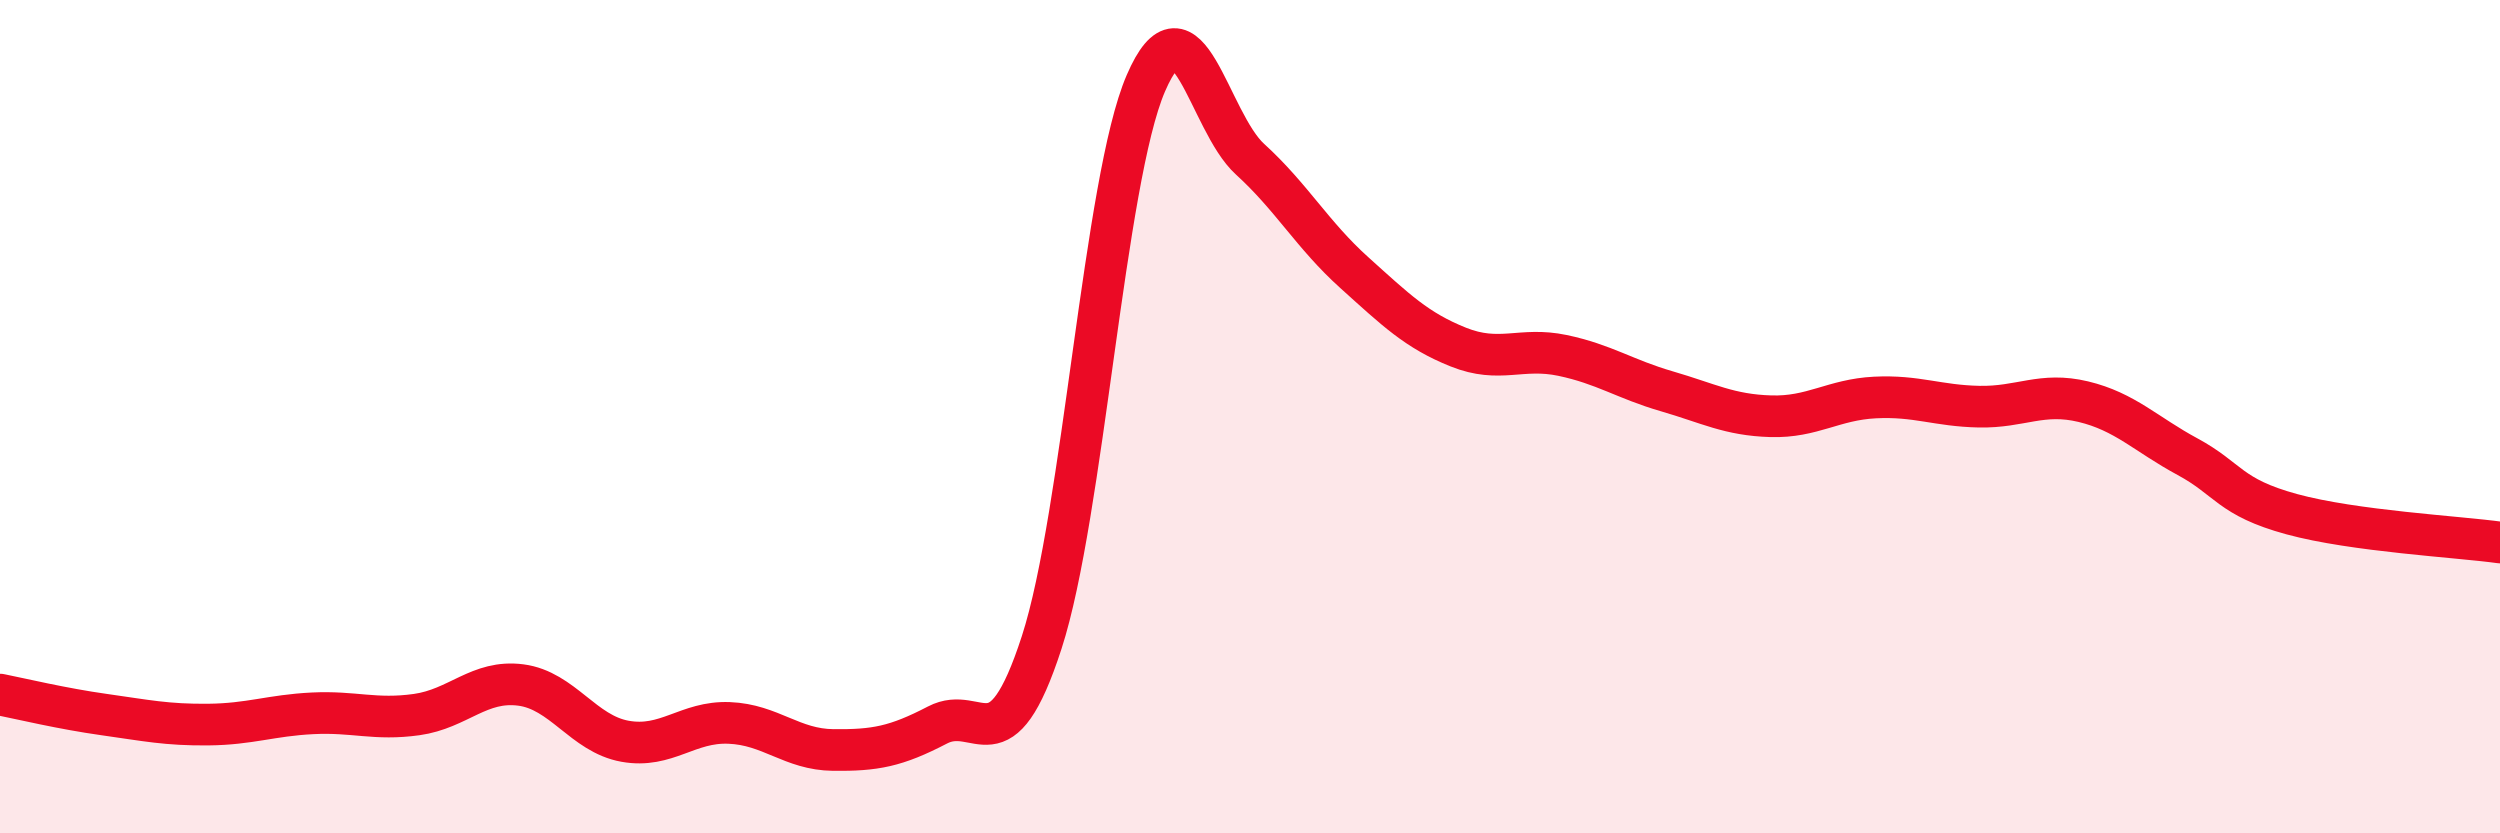
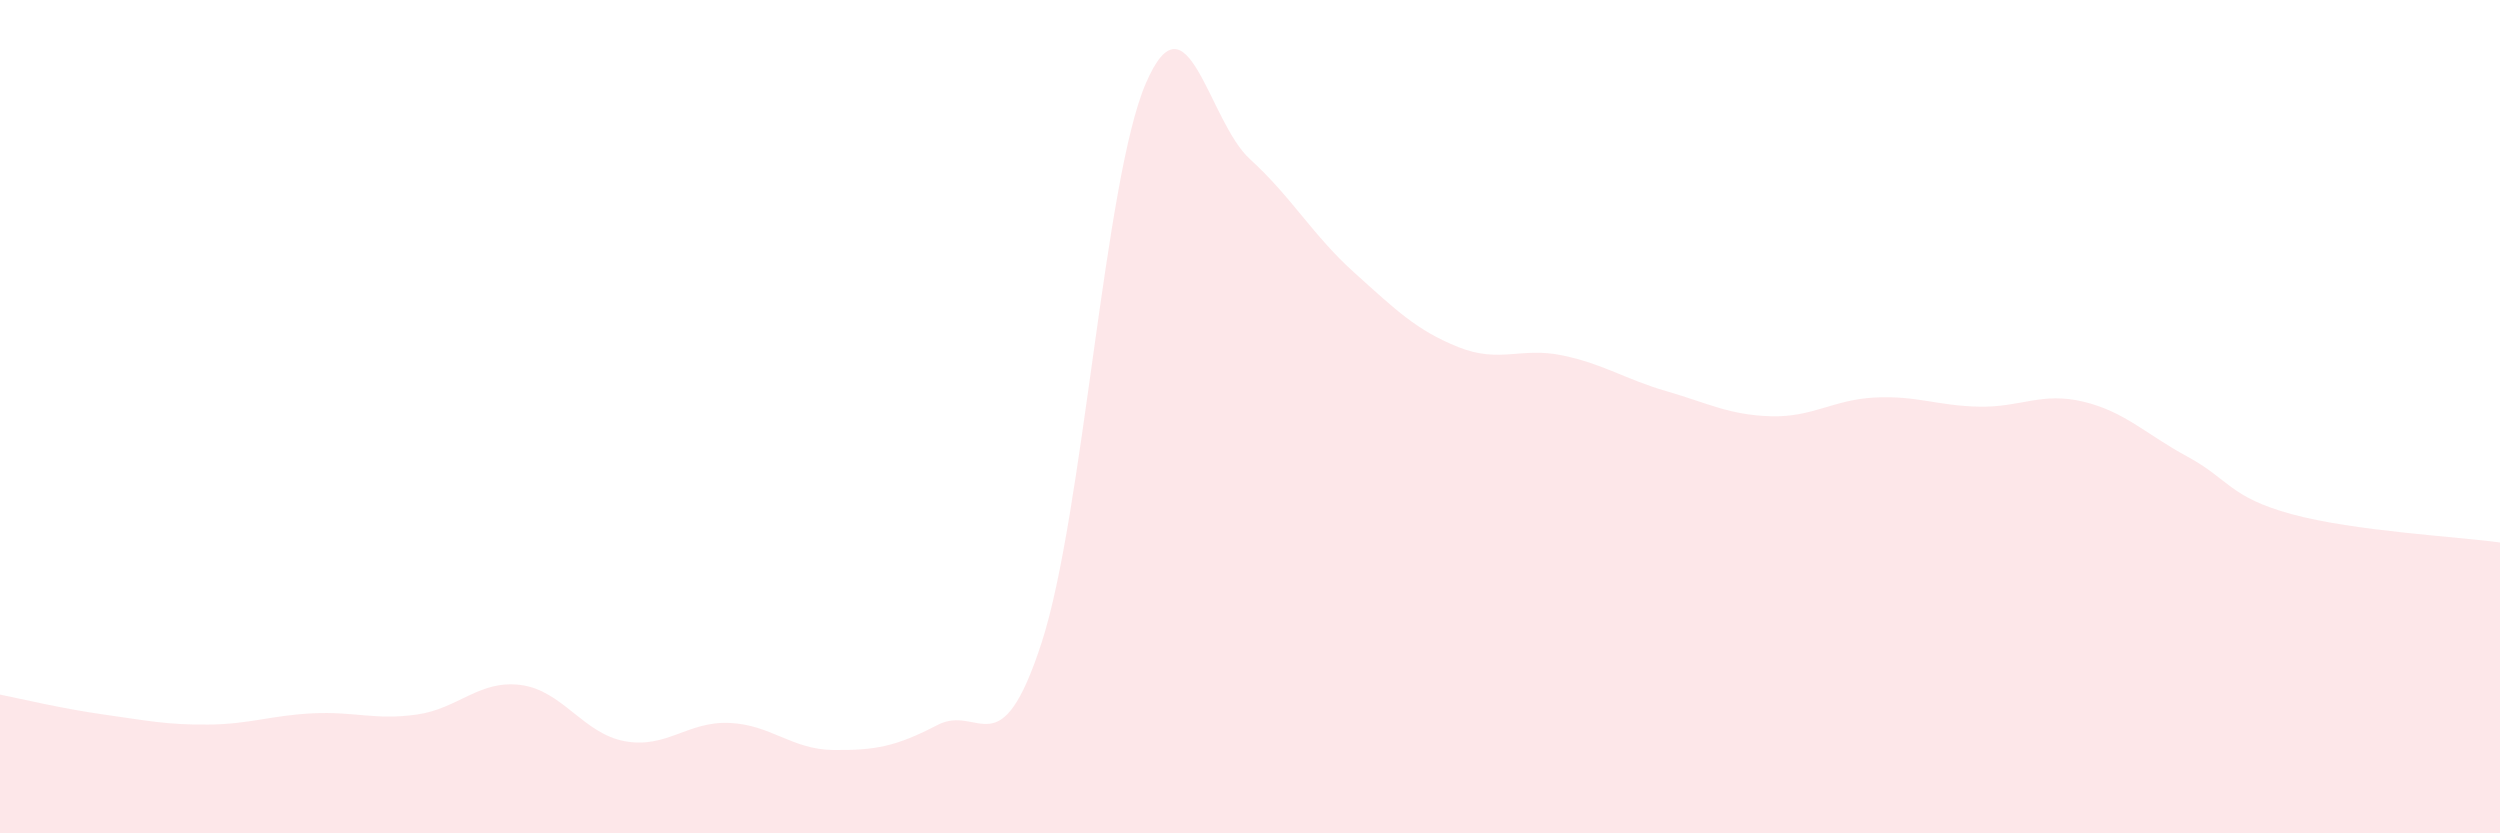
<svg xmlns="http://www.w3.org/2000/svg" width="60" height="20" viewBox="0 0 60 20">
  <path d="M 0,16.67 C 0.5,16.77 1.5,17.01 2.5,17.15 C 3.5,17.29 4,17.4 5,17.39 C 6,17.38 6.5,17.17 7.5,17.12 C 8.5,17.07 9,17.29 10,17.15 C 11,17.01 11.5,16.31 12.5,16.44 C 13.5,16.57 14,17.61 15,17.79 C 16,17.97 16.5,17.31 17.5,17.35 C 18.5,17.39 19,17.99 20,18 C 21,18.01 21.5,17.92 22.5,17.4 C 23.5,16.88 24,18.5 25,15.42 C 26,12.34 26.5,4.32 27.5,2 C 28.5,-0.32 29,2.91 30,3.82 C 31,4.73 31.5,5.64 32.5,6.54 C 33.5,7.44 34,7.93 35,8.33 C 36,8.73 36.5,8.32 37.5,8.53 C 38.5,8.74 39,9.1 40,9.39 C 41,9.68 41.5,9.96 42.5,9.99 C 43.5,10.02 44,9.59 45,9.54 C 46,9.49 46.5,9.74 47.5,9.76 C 48.5,9.78 49,9.4 50,9.64 C 51,9.88 51.5,10.42 52.5,10.96 C 53.5,11.5 53.5,11.93 55,12.34 C 56.5,12.75 59,12.88 60,13.02L60 20L0 20Z" fill="#EB0A25" opacity="0.1" stroke-linecap="round" stroke-linejoin="round" />
-   <path d="M 0,16.67 C 0.5,16.77 1.5,17.01 2.5,17.15 C 3.5,17.29 4,17.4 5,17.39 C 6,17.38 6.5,17.17 7.5,17.12 C 8.5,17.07 9,17.29 10,17.15 C 11,17.01 11.5,16.31 12.5,16.44 C 13.5,16.57 14,17.61 15,17.79 C 16,17.97 16.5,17.31 17.5,17.35 C 18.5,17.39 19,17.99 20,18 C 21,18.01 21.5,17.92 22.5,17.4 C 23.5,16.88 24,18.5 25,15.42 C 26,12.34 26.5,4.32 27.5,2 C 28.5,-0.32 29,2.91 30,3.82 C 31,4.73 31.5,5.64 32.5,6.54 C 33.5,7.44 34,7.93 35,8.33 C 36,8.73 36.5,8.32 37.5,8.53 C 38.5,8.74 39,9.1 40,9.39 C 41,9.68 41.5,9.96 42.5,9.99 C 43.5,10.02 44,9.59 45,9.54 C 46,9.49 46.5,9.74 47.5,9.76 C 48.5,9.78 49,9.4 50,9.64 C 51,9.88 51.5,10.42 52.5,10.96 C 53.5,11.5 53.5,11.93 55,12.34 C 56.5,12.75 59,12.88 60,13.02" stroke="#EB0A25" stroke-width="1" fill="none" stroke-linecap="round" stroke-linejoin="round" />
</svg>